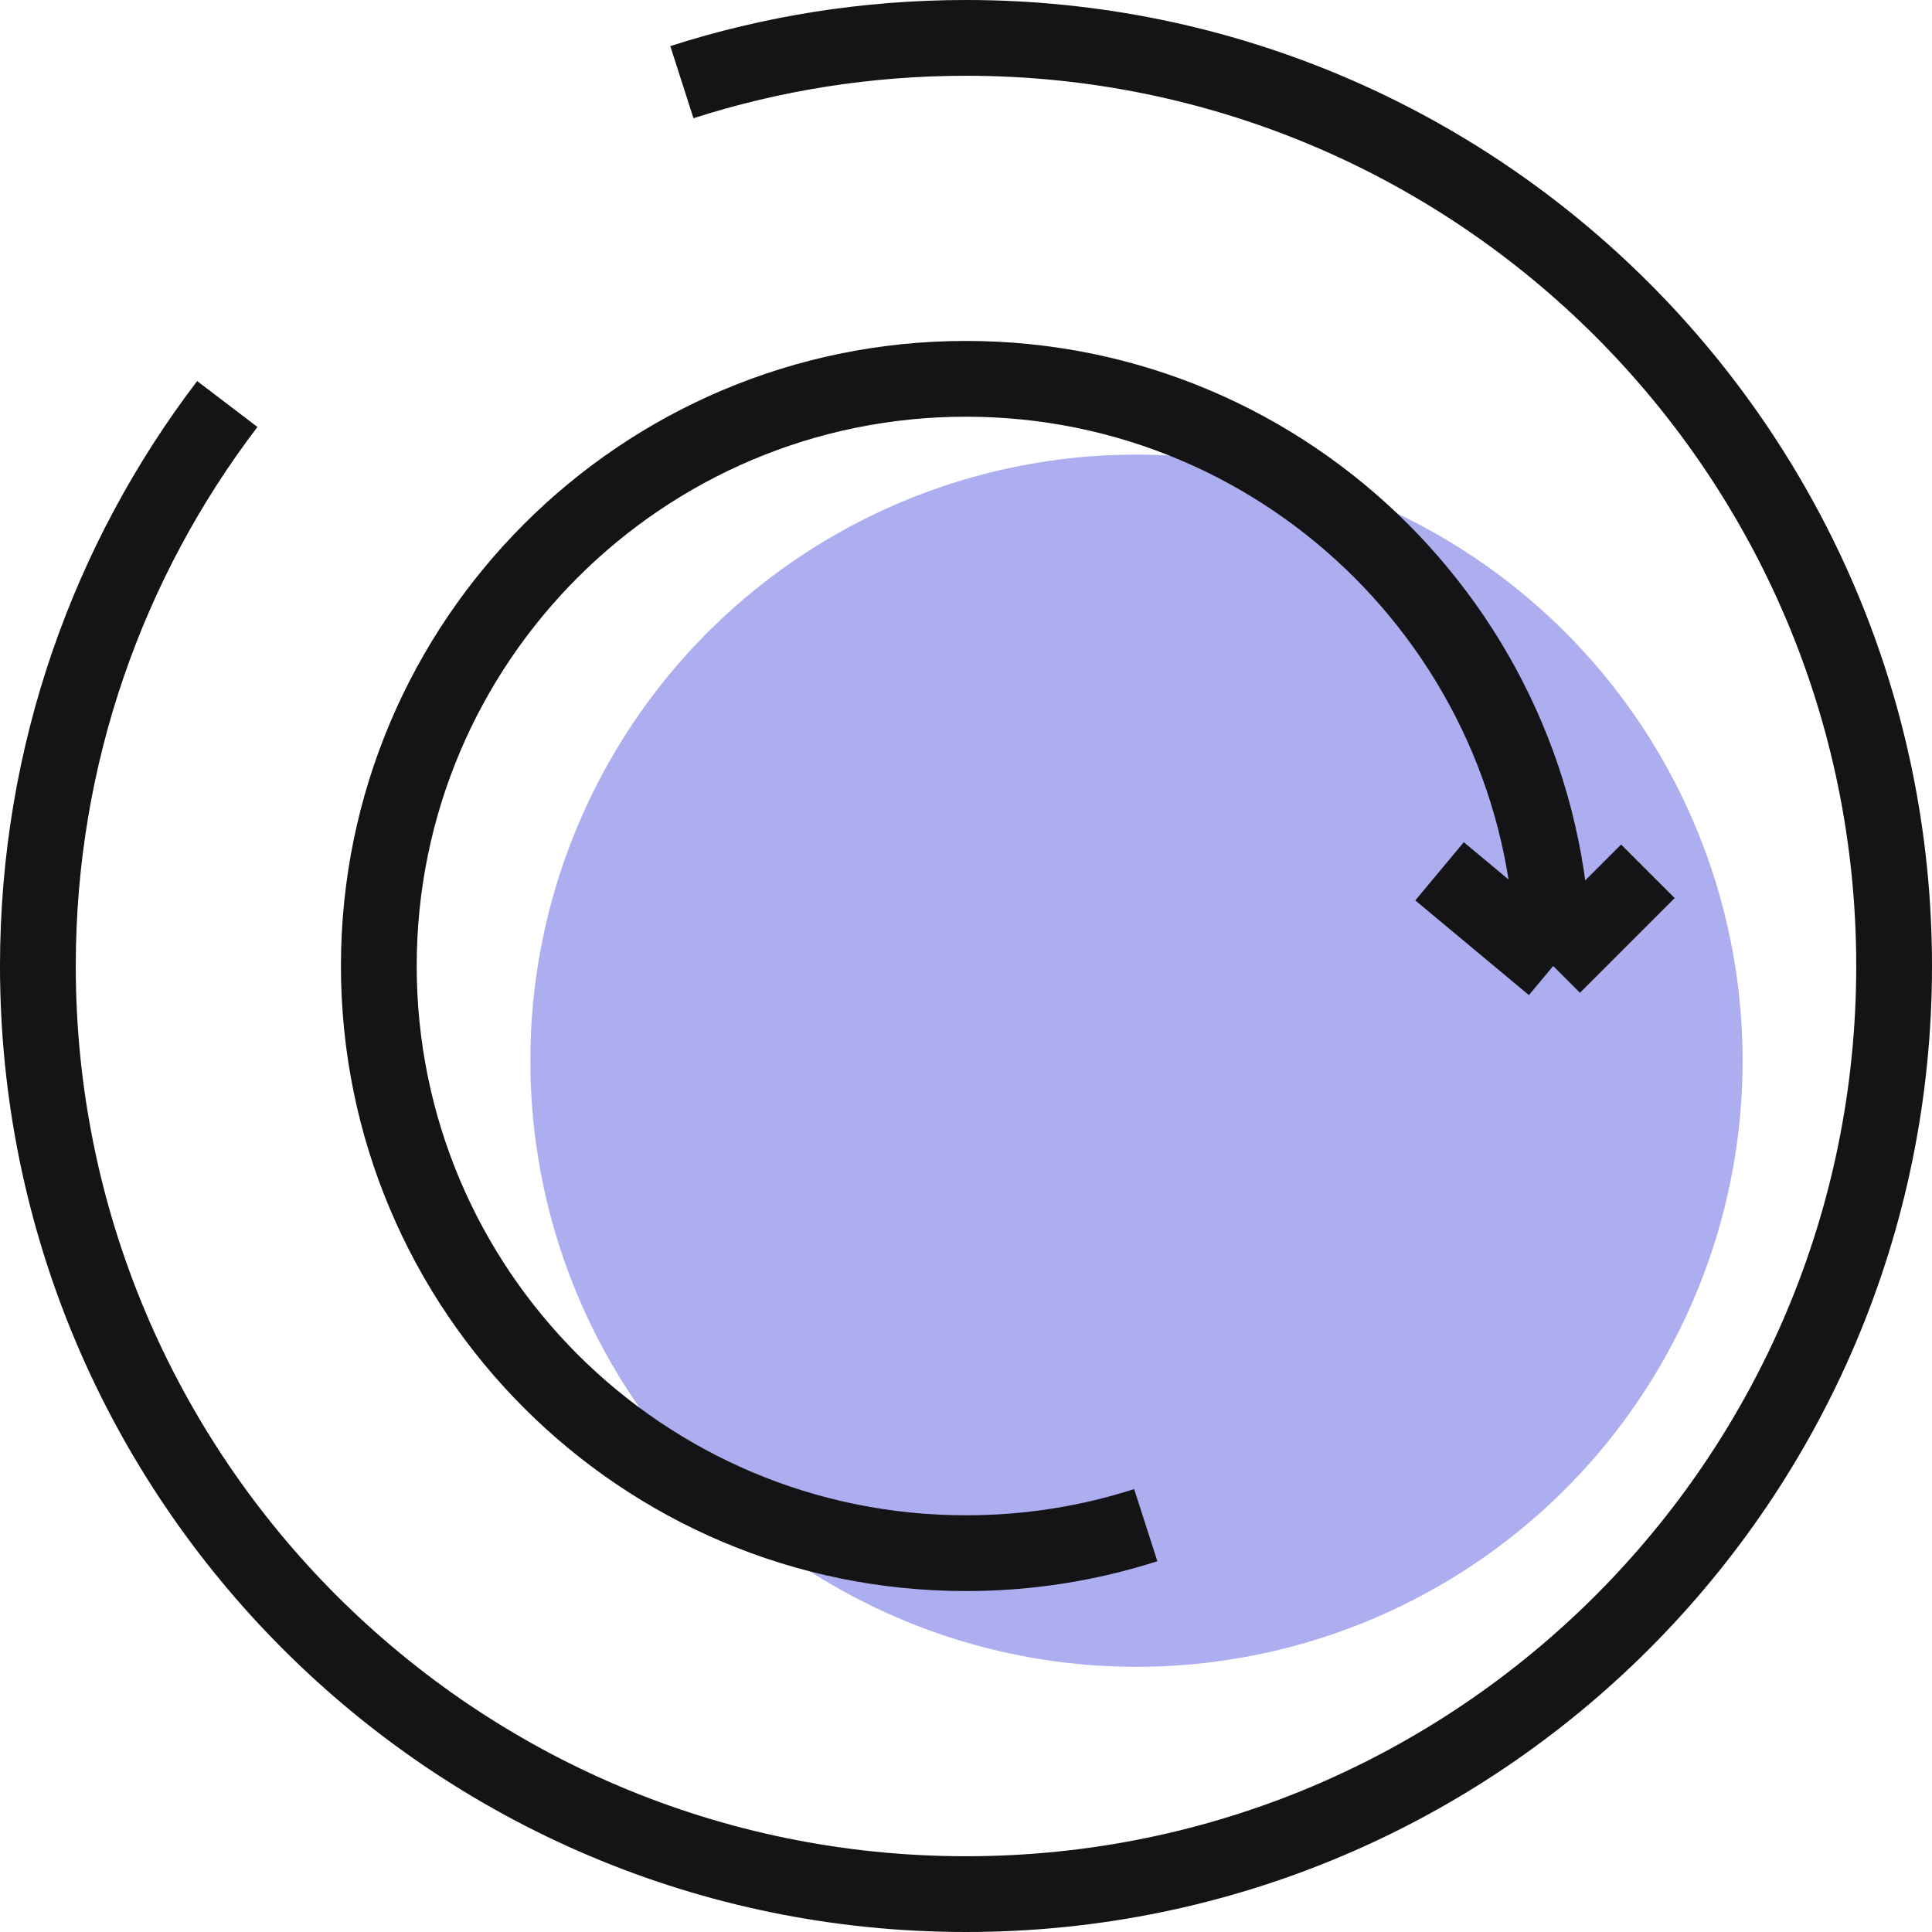
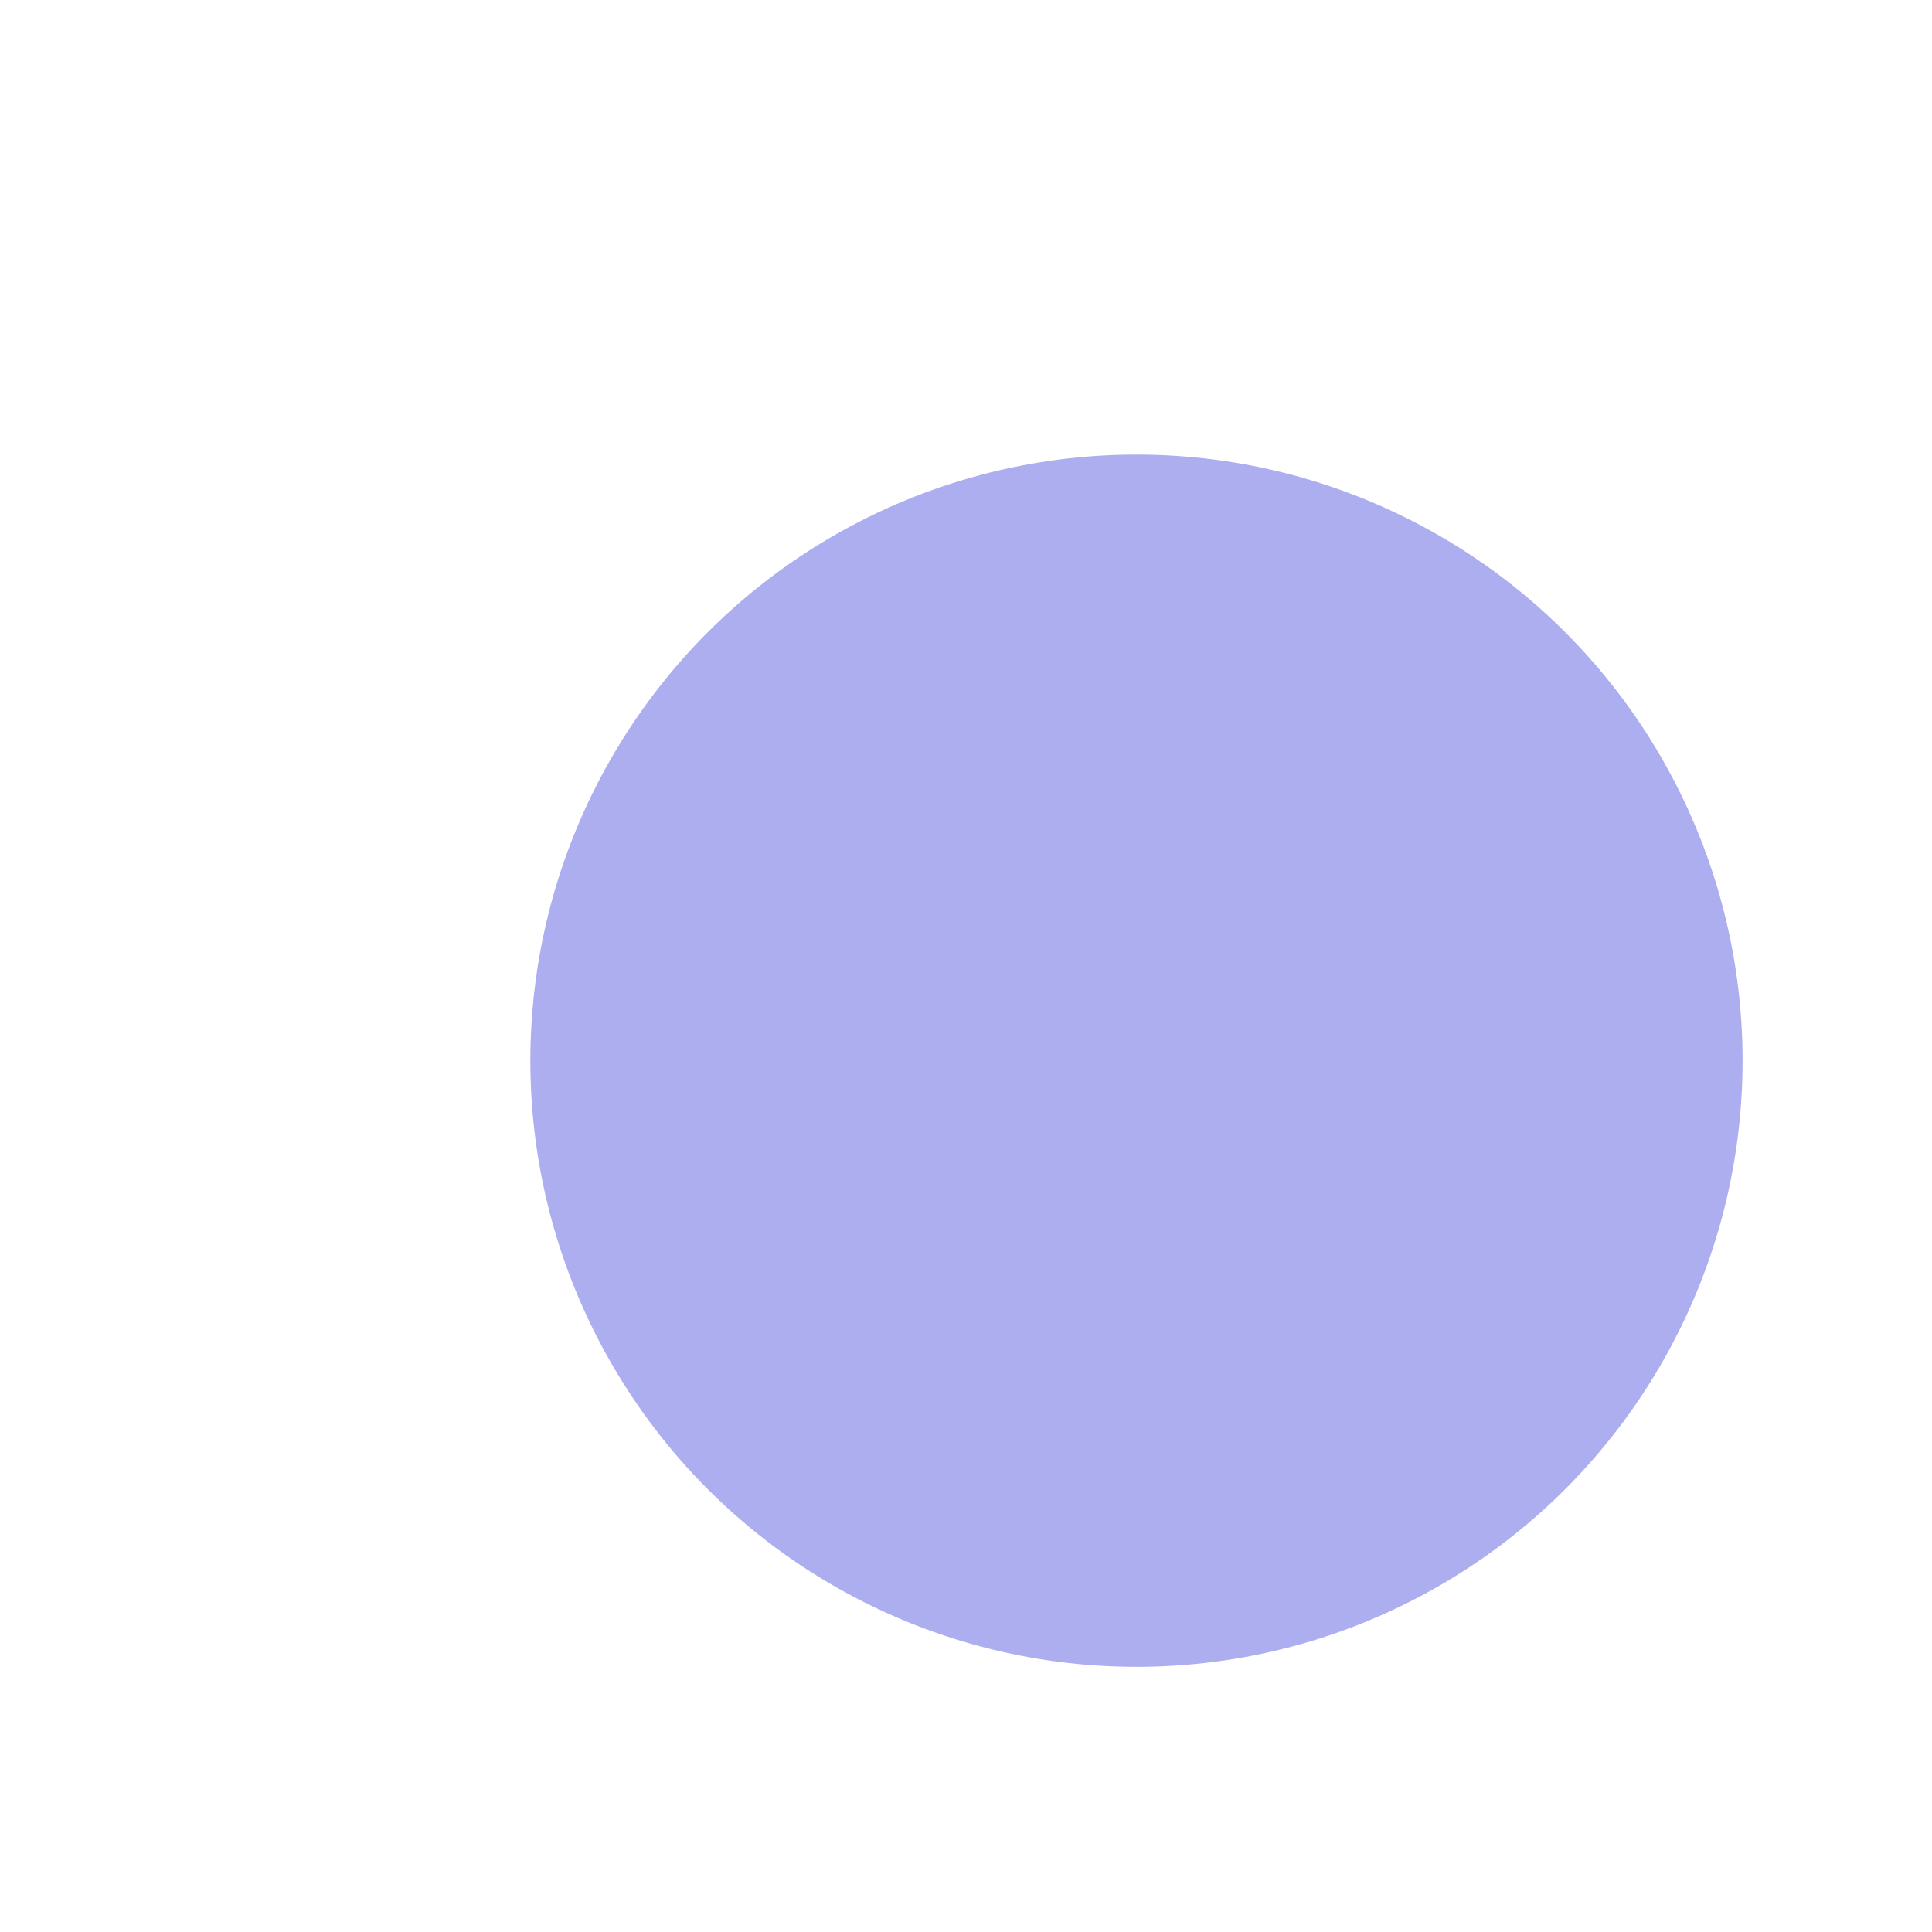
<svg xmlns="http://www.w3.org/2000/svg" width="51" height="51" viewBox="0 0 51 51" fill="none">
  <circle cx="30" cy="28" r="16" fill="#ADAEF0" />
-   <path d="M18 2.169C20.364 1.41 22.884 1 25.5 1C39.031 1 50 11.969 50 25.5C50 39.031 39.031 50 25.5 50C11.969 50 1 39.031 1 25.5C1 19.924 2.863 14.783 6 10.665" stroke="#141416" stroke-width="2" />
-   <path d="M41 25.5C41 16.94 34.06 10 25.5 10C16.94 10 10 16.94 10 25.5C10 34.06 16.94 41 25.5 41C27.155 41 28.75 40.741 30.245 40.26M41 25.5L38 23M41 25.5L43.5 23" stroke="#141416" stroke-width="2" />
</svg>